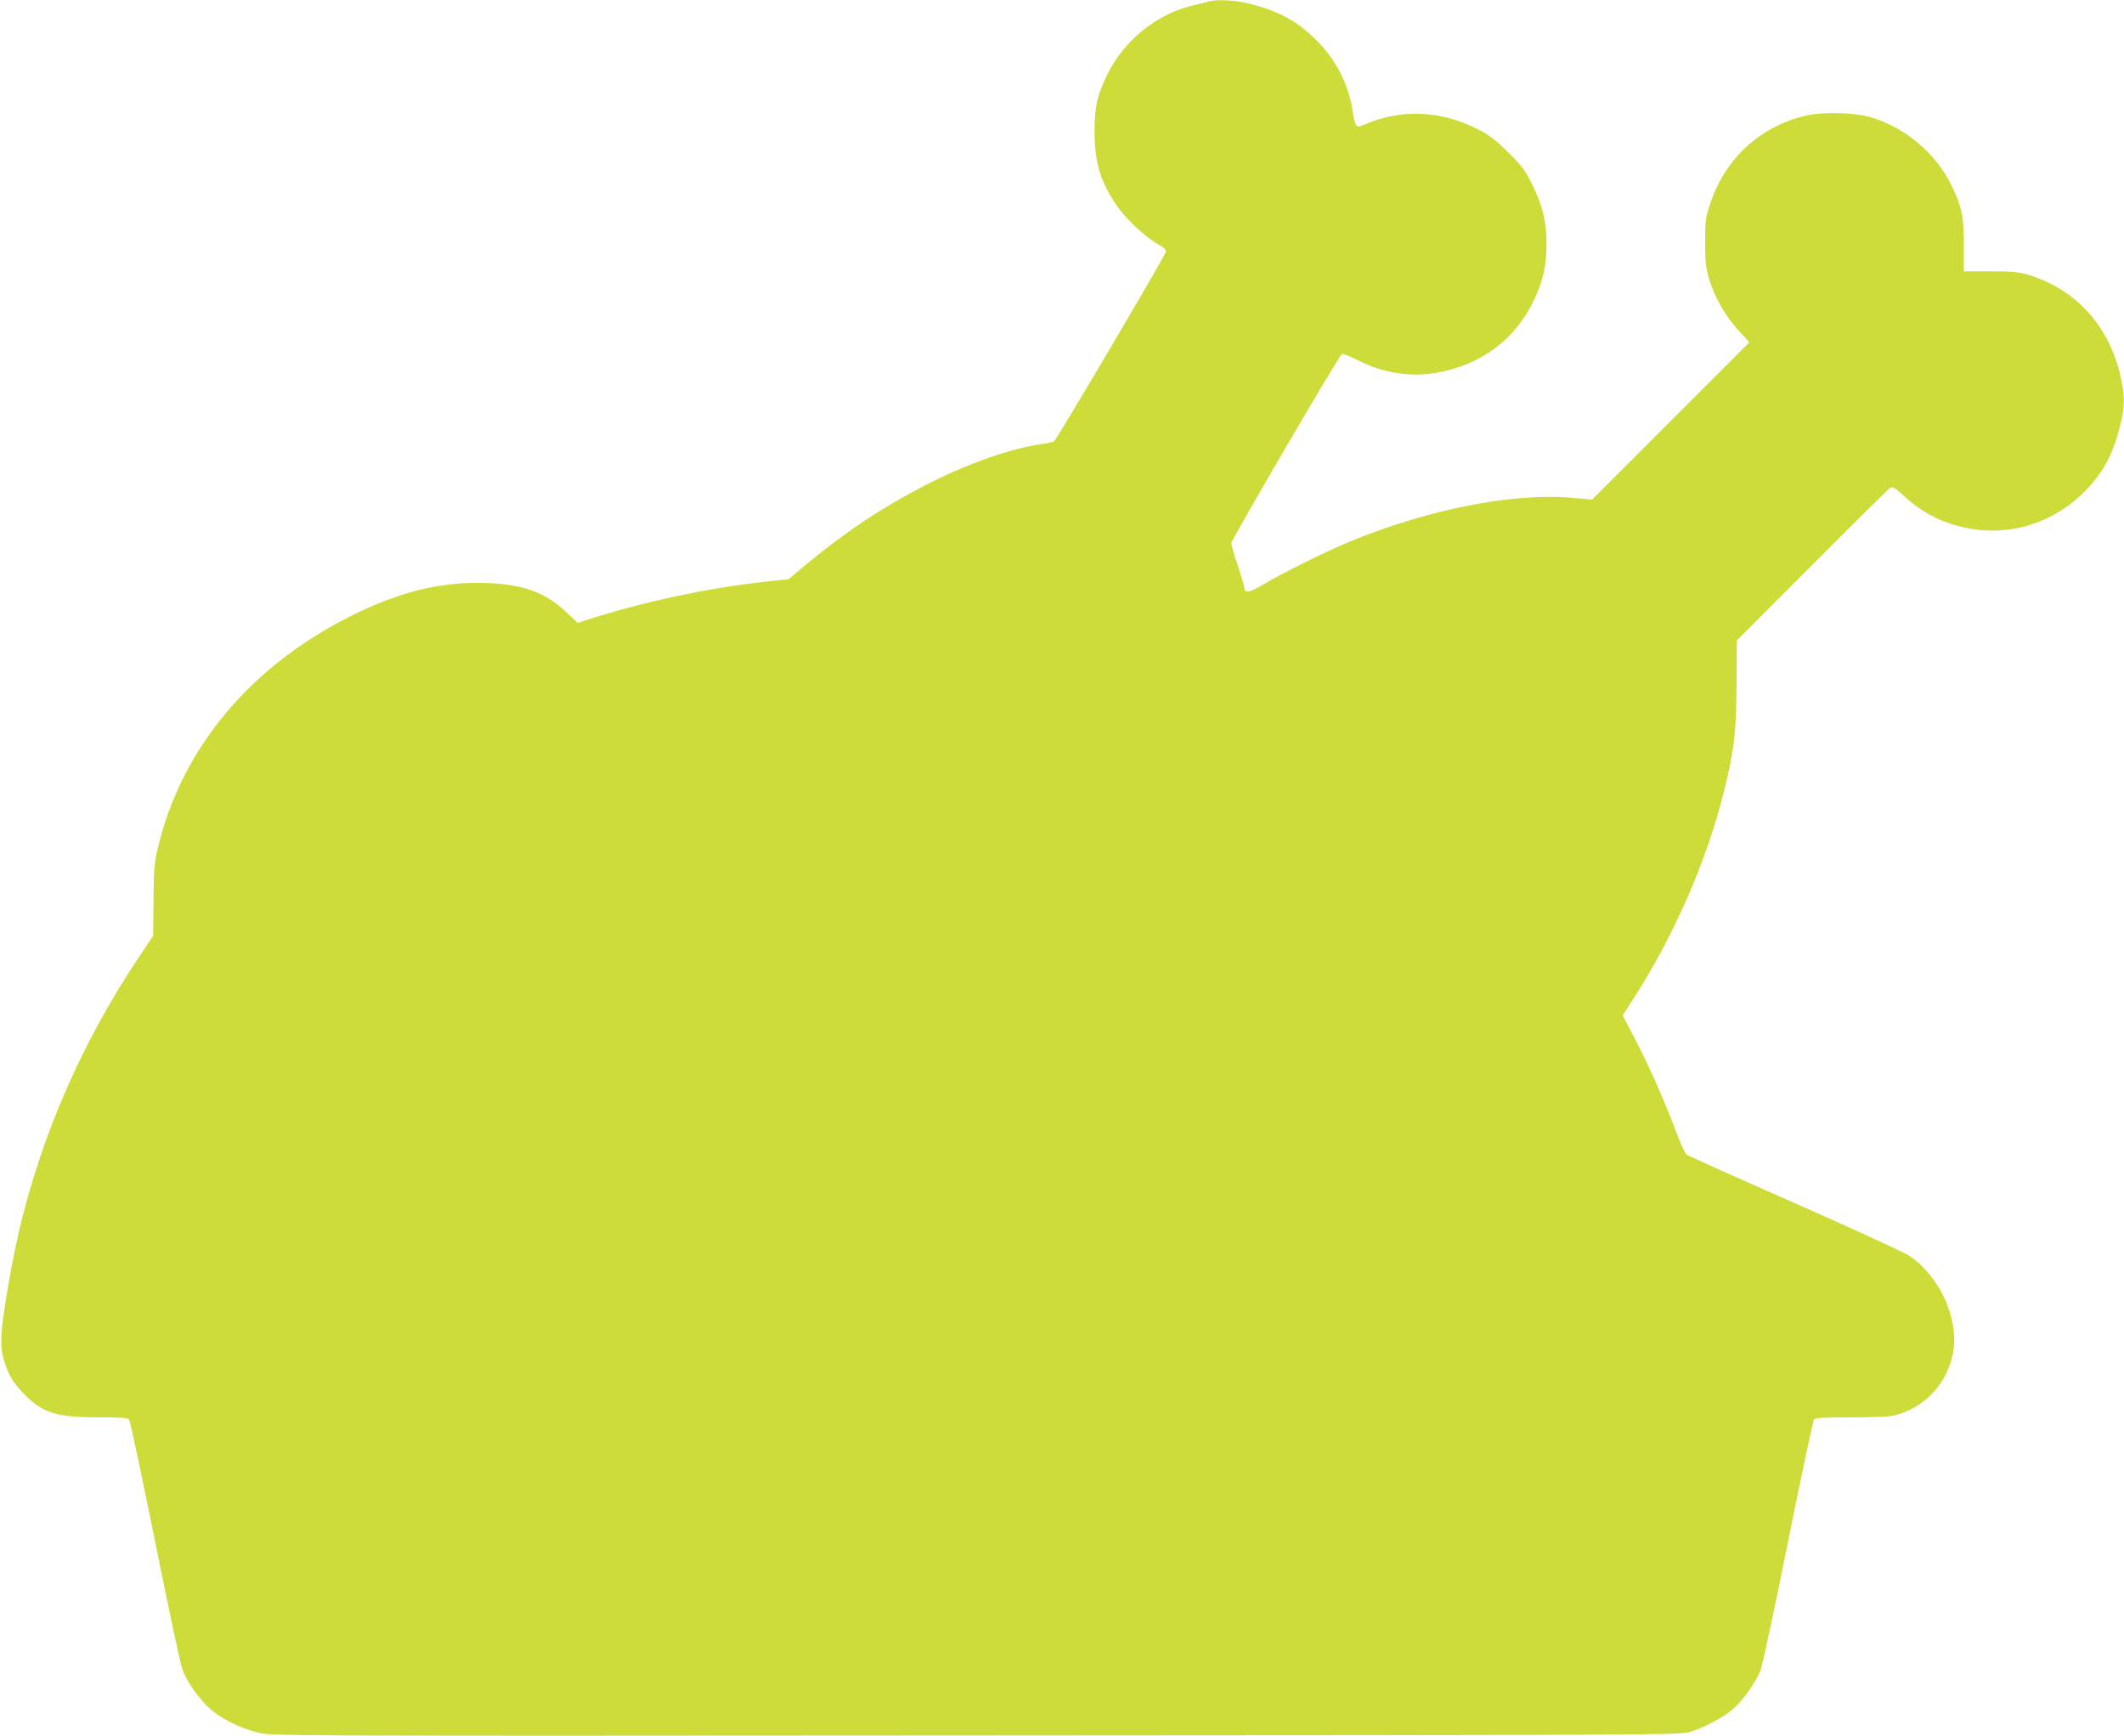
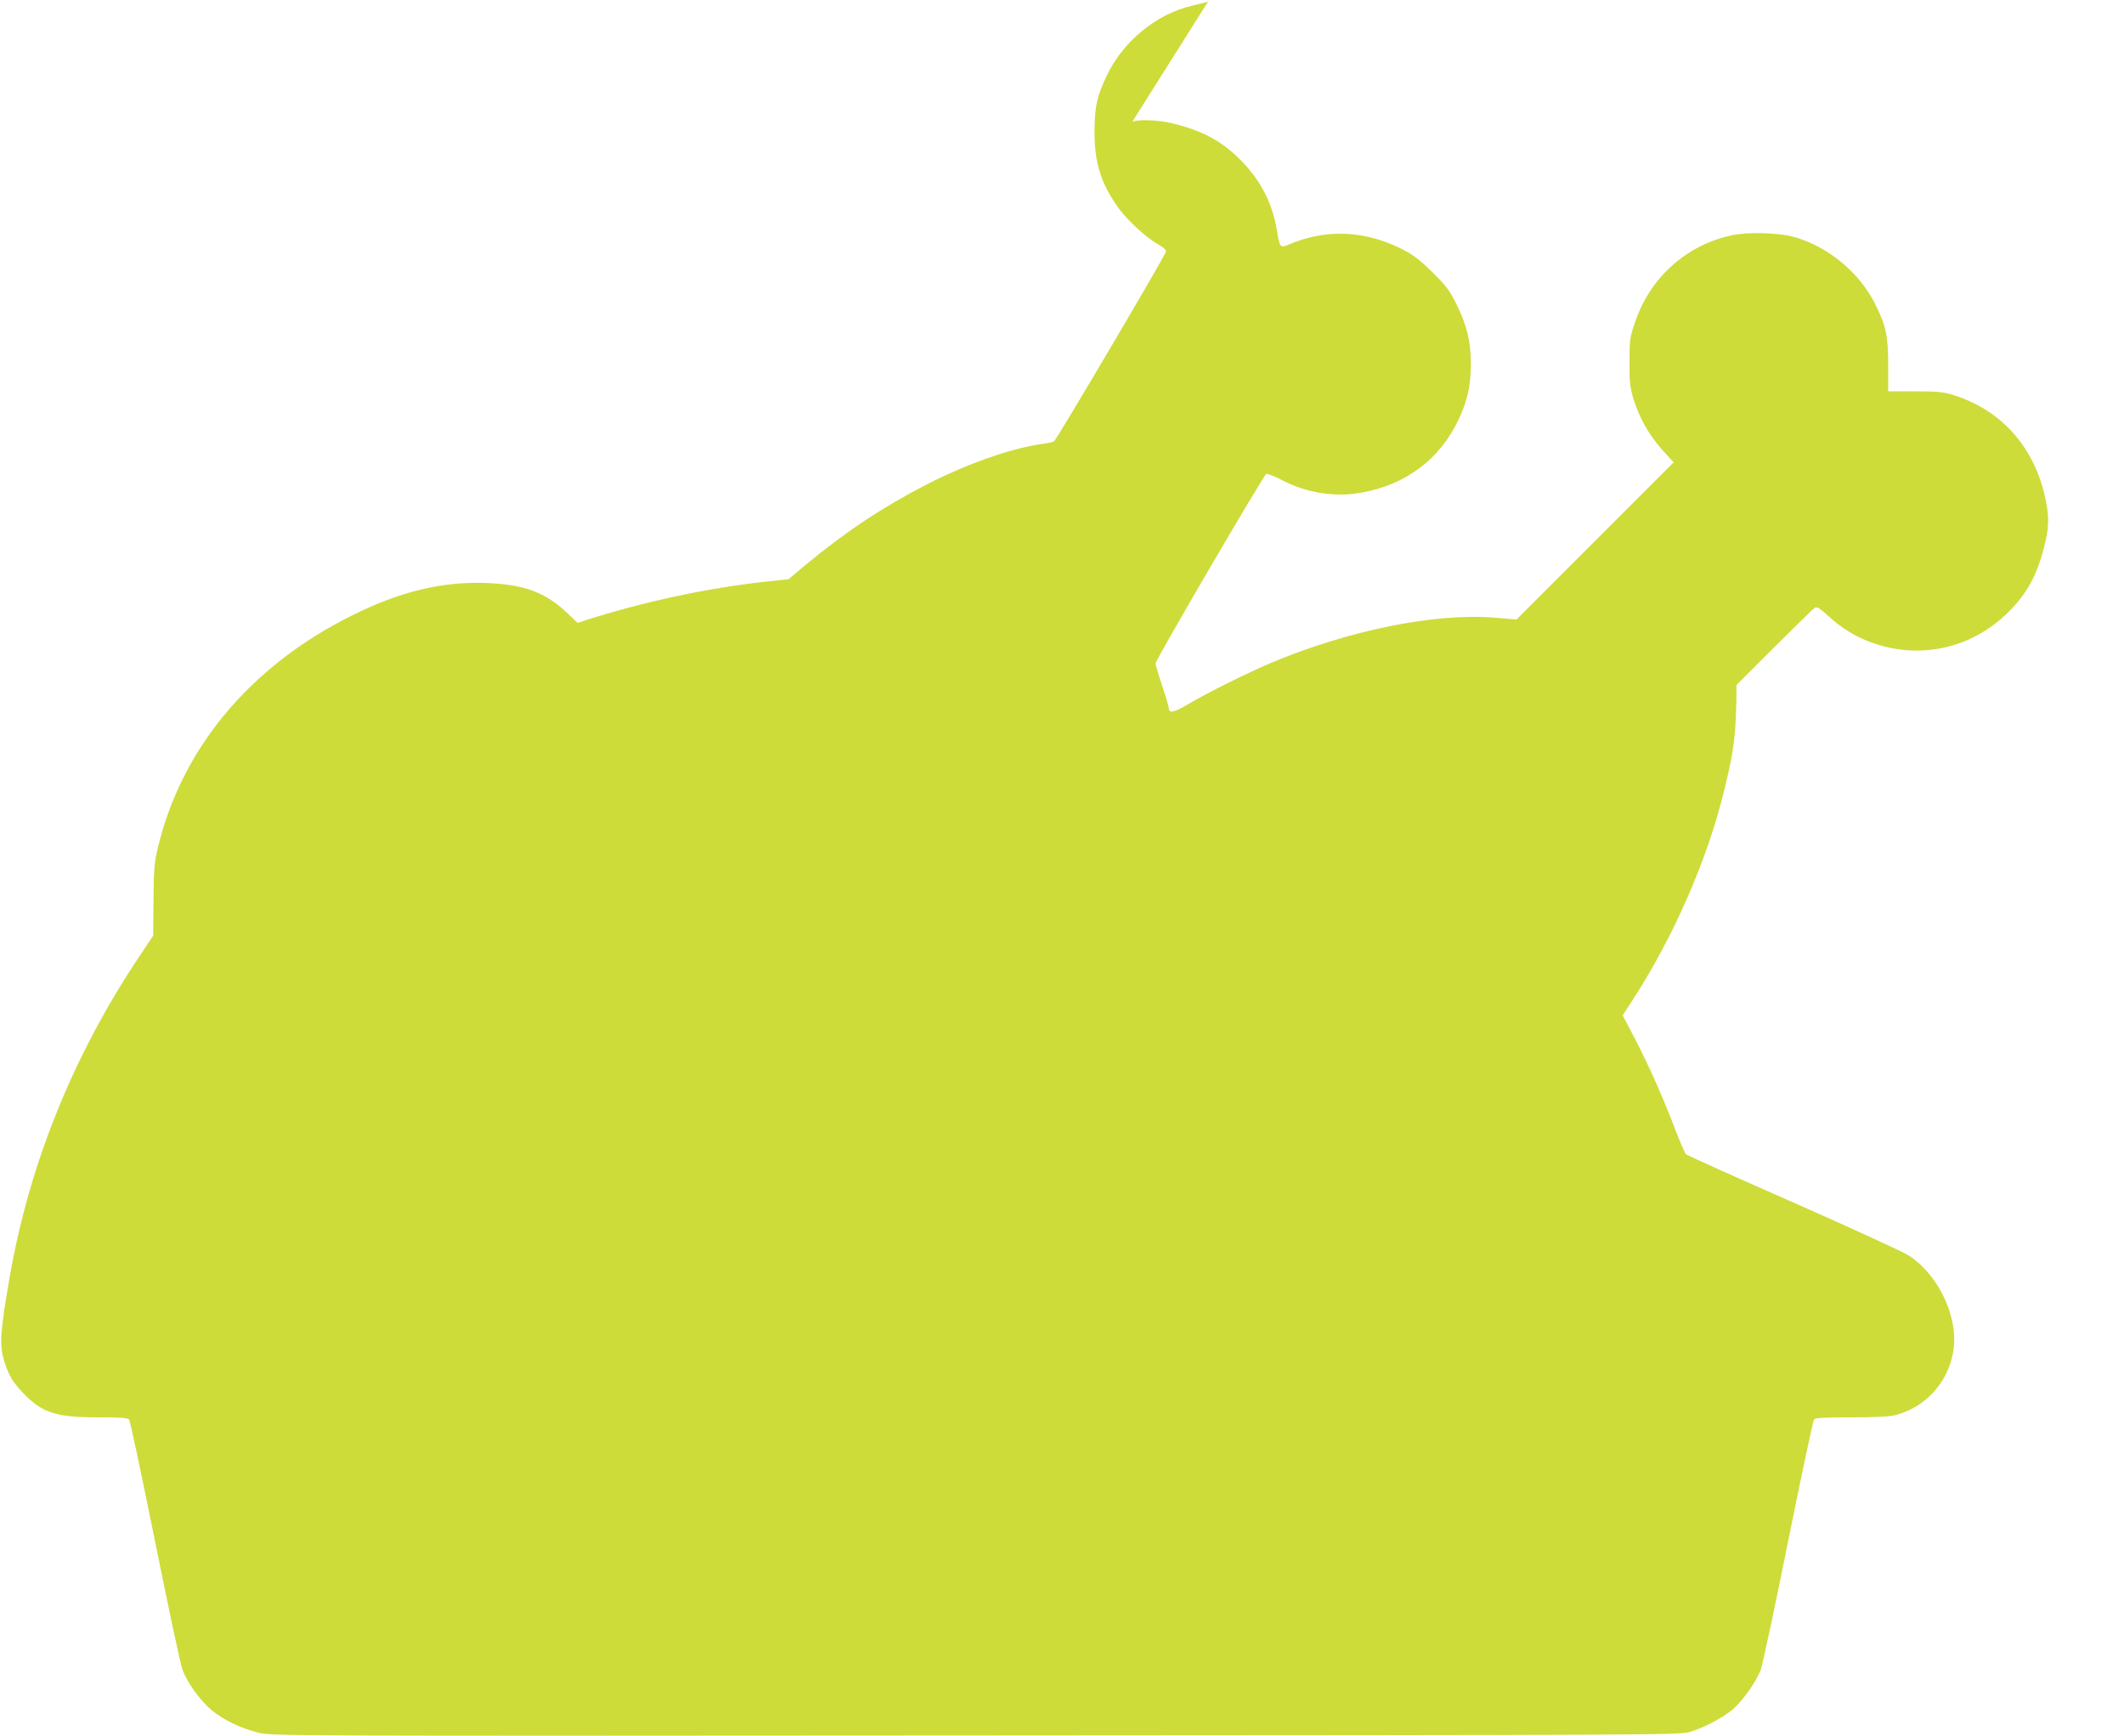
<svg xmlns="http://www.w3.org/2000/svg" version="1.0" width="1280pt" height="1046pt" viewBox="0 0 1280 1046" preserveAspectRatio="xMidYMid meet">
  <g transform="translate(0,1046) scale(0.1,-0.1)" fill="#cddc39" stroke="none">
-     <path d="M7280 10450 c-14 -4 -56 -15 -95 -24 -215 -50 -415 -213 -514 -419 -60 -125 -75 -191 -75 -342 0 -181 36 -301 132 -441 51 -77 173 -192 246 -233 43 -25 56 -37 51 -50 -18 -47 -659 -1133 -673 -1140 -10 -5 -39 -12 -67 -15 -191 -27 -452 -118 -700 -245 -265 -136 -488 -284 -728 -483 l-105 -88 -139 -15 c-358 -39 -745 -123 -1095 -236 l-37 -12 -70 66 c-126 118 -256 166 -478 174 -269 10 -520 -50 -813 -196 -617 -307 -1032 -808 -1172 -1413 -18 -78 -22 -128 -23 -305 l-2 -211 -86 -129 c-393 -588 -656 -1236 -776 -1913 -59 -337 -65 -419 -38 -513 25 -86 53 -135 115 -199 115 -121 198 -148 453 -148 129 0 179 -3 187 -13 6 -6 76 -336 156 -733 80 -396 154 -746 166 -776 29 -78 109 -188 177 -244 73 -59 174 -108 280 -134 81 -20 96 -20 4320 -17 4009 2 4241 3 4302 20 82 23 203 86 264 138 61 53 140 165 168 238 11 31 86 380 165 775 80 396 150 726 156 733 8 10 61 13 227 13 148 0 232 4 266 14 178 47 312 194 345 376 37 203 -81 462 -265 584 -30 20 -341 163 -692 318 -351 154 -644 286 -652 293 -7 7 -37 75 -66 151 -70 185 -161 390 -246 552 l-70 134 60 93 c247 381 448 840 551 1260 63 256 73 346 75 638 l2 268 454 455 c250 251 462 460 471 465 14 8 30 -2 78 -46 85 -78 166 -128 266 -164 299 -108 620 -31 841 202 108 114 164 226 207 412 22 97 20 165 -9 286 -72 292 -267 504 -545 591 -66 20 -95 23 -235 23 l-160 0 0 155 c0 178 -12 236 -76 366 -95 194 -287 353 -494 410 -90 25 -274 30 -369 10 -274 -57 -495 -253 -586 -523 -32 -92 -34 -107 -34 -238 -1 -118 3 -153 22 -220 33 -113 96 -225 176 -313 l68 -75 -474 -474 -473 -473 -128 11 c-361 30 -878 -74 -1351 -272 -143 -61 -382 -179 -500 -249 -85 -50 -116 -57 -116 -25 0 8 -18 69 -40 135 -22 66 -40 127 -40 136 0 21 651 1135 667 1141 7 3 49 -13 93 -36 148 -78 318 -105 477 -77 270 47 476 201 589 441 54 115 74 207 74 338 0 131 -24 230 -87 357 -40 81 -60 109 -142 190 -74 74 -115 105 -176 137 -228 118 -466 129 -689 34 -55 -24 -58 -21 -75 84 -26 163 -100 305 -220 425 -115 115 -228 175 -410 220 -85 20 -195 25 -241 10z" />
+     <path d="M7280 10450 c-14 -4 -56 -15 -95 -24 -215 -50 -415 -213 -514 -419 -60 -125 -75 -191 -75 -342 0 -181 36 -301 132 -441 51 -77 173 -192 246 -233 43 -25 56 -37 51 -50 -18 -47 -659 -1133 -673 -1140 -10 -5 -39 -12 -67 -15 -191 -27 -452 -118 -700 -245 -265 -136 -488 -284 -728 -483 l-105 -88 -139 -15 c-358 -39 -745 -123 -1095 -236 l-37 -12 -70 66 c-126 118 -256 166 -478 174 -269 10 -520 -50 -813 -196 -617 -307 -1032 -808 -1172 -1413 -18 -78 -22 -128 -23 -305 l-2 -211 -86 -129 c-393 -588 -656 -1236 -776 -1913 -59 -337 -65 -419 -38 -513 25 -86 53 -135 115 -199 115 -121 198 -148 453 -148 129 0 179 -3 187 -13 6 -6 76 -336 156 -733 80 -396 154 -746 166 -776 29 -78 109 -188 177 -244 73 -59 174 -108 280 -134 81 -20 96 -20 4320 -17 4009 2 4241 3 4302 20 82 23 203 86 264 138 61 53 140 165 168 238 11 31 86 380 165 775 80 396 150 726 156 733 8 10 61 13 227 13 148 0 232 4 266 14 178 47 312 194 345 376 37 203 -81 462 -265 584 -30 20 -341 163 -692 318 -351 154 -644 286 -652 293 -7 7 -37 75 -66 151 -70 185 -161 390 -246 552 l-70 134 60 93 c247 381 448 840 551 1260 63 256 73 346 75 638 c250 251 462 460 471 465 14 8 30 -2 78 -46 85 -78 166 -128 266 -164 299 -108 620 -31 841 202 108 114 164 226 207 412 22 97 20 165 -9 286 -72 292 -267 504 -545 591 -66 20 -95 23 -235 23 l-160 0 0 155 c0 178 -12 236 -76 366 -95 194 -287 353 -494 410 -90 25 -274 30 -369 10 -274 -57 -495 -253 -586 -523 -32 -92 -34 -107 -34 -238 -1 -118 3 -153 22 -220 33 -113 96 -225 176 -313 l68 -75 -474 -474 -473 -473 -128 11 c-361 30 -878 -74 -1351 -272 -143 -61 -382 -179 -500 -249 -85 -50 -116 -57 -116 -25 0 8 -18 69 -40 135 -22 66 -40 127 -40 136 0 21 651 1135 667 1141 7 3 49 -13 93 -36 148 -78 318 -105 477 -77 270 47 476 201 589 441 54 115 74 207 74 338 0 131 -24 230 -87 357 -40 81 -60 109 -142 190 -74 74 -115 105 -176 137 -228 118 -466 129 -689 34 -55 -24 -58 -21 -75 84 -26 163 -100 305 -220 425 -115 115 -228 175 -410 220 -85 20 -195 25 -241 10z" />
  </g>
</svg>